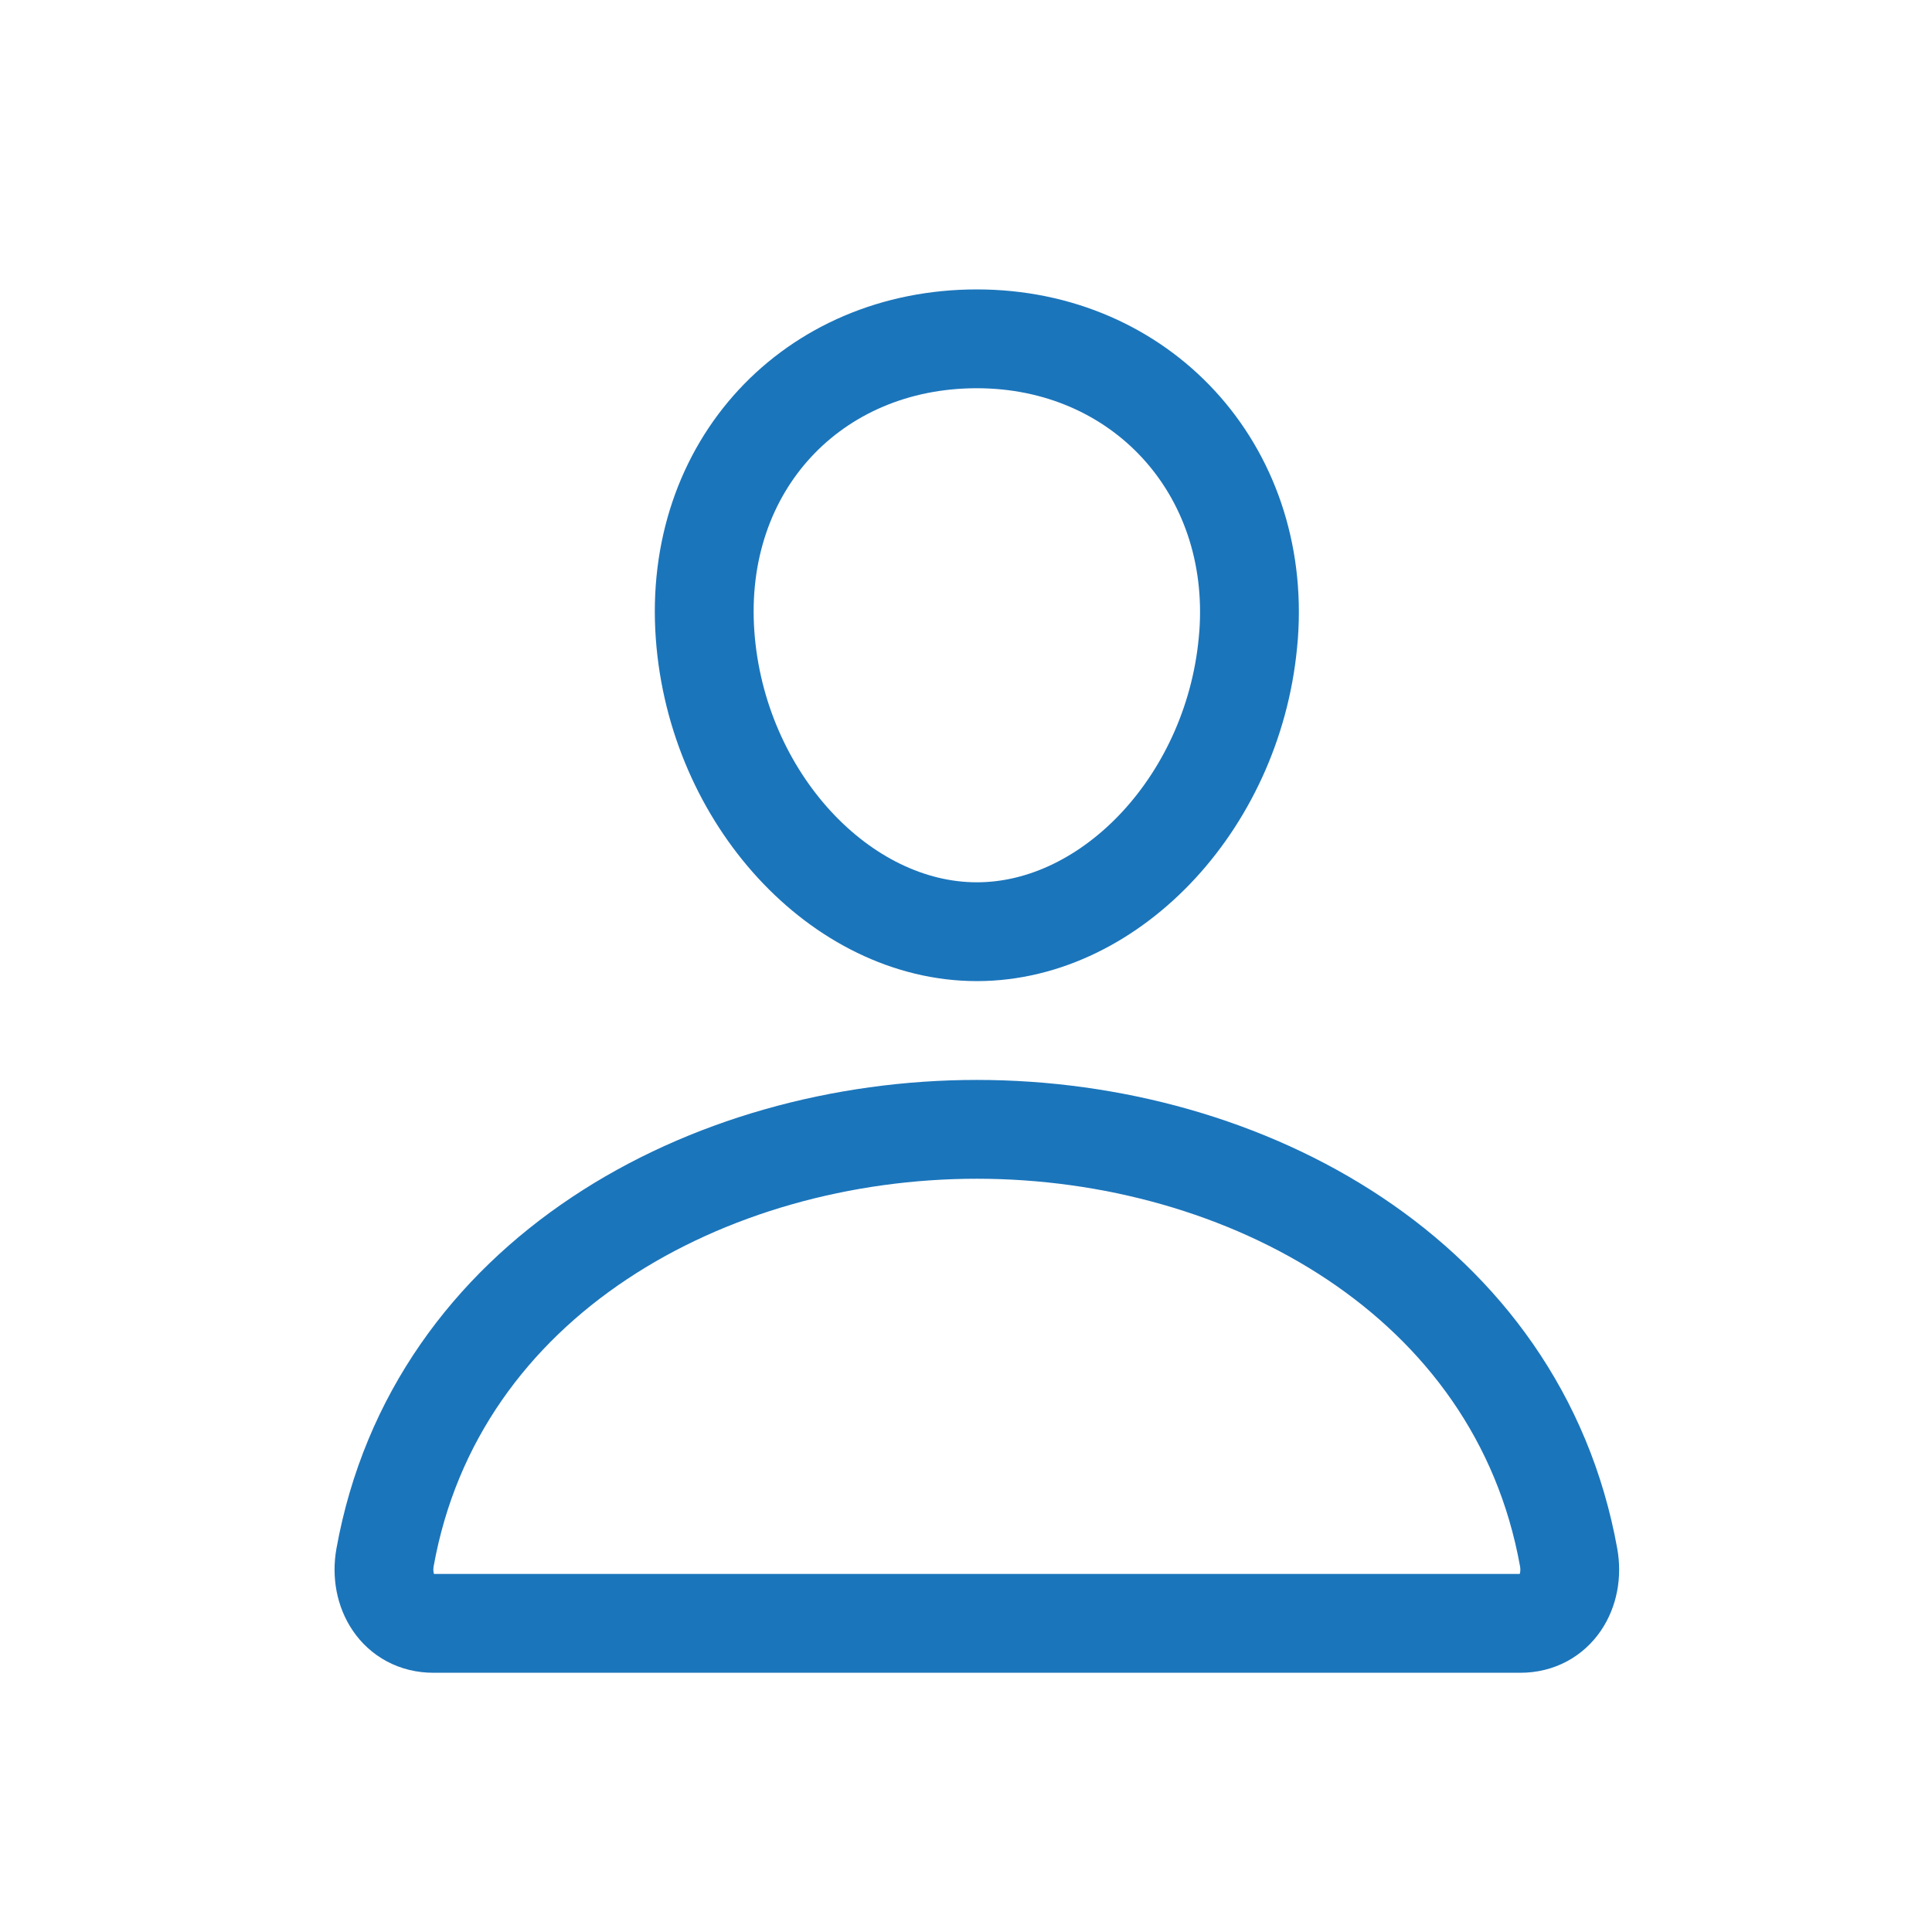
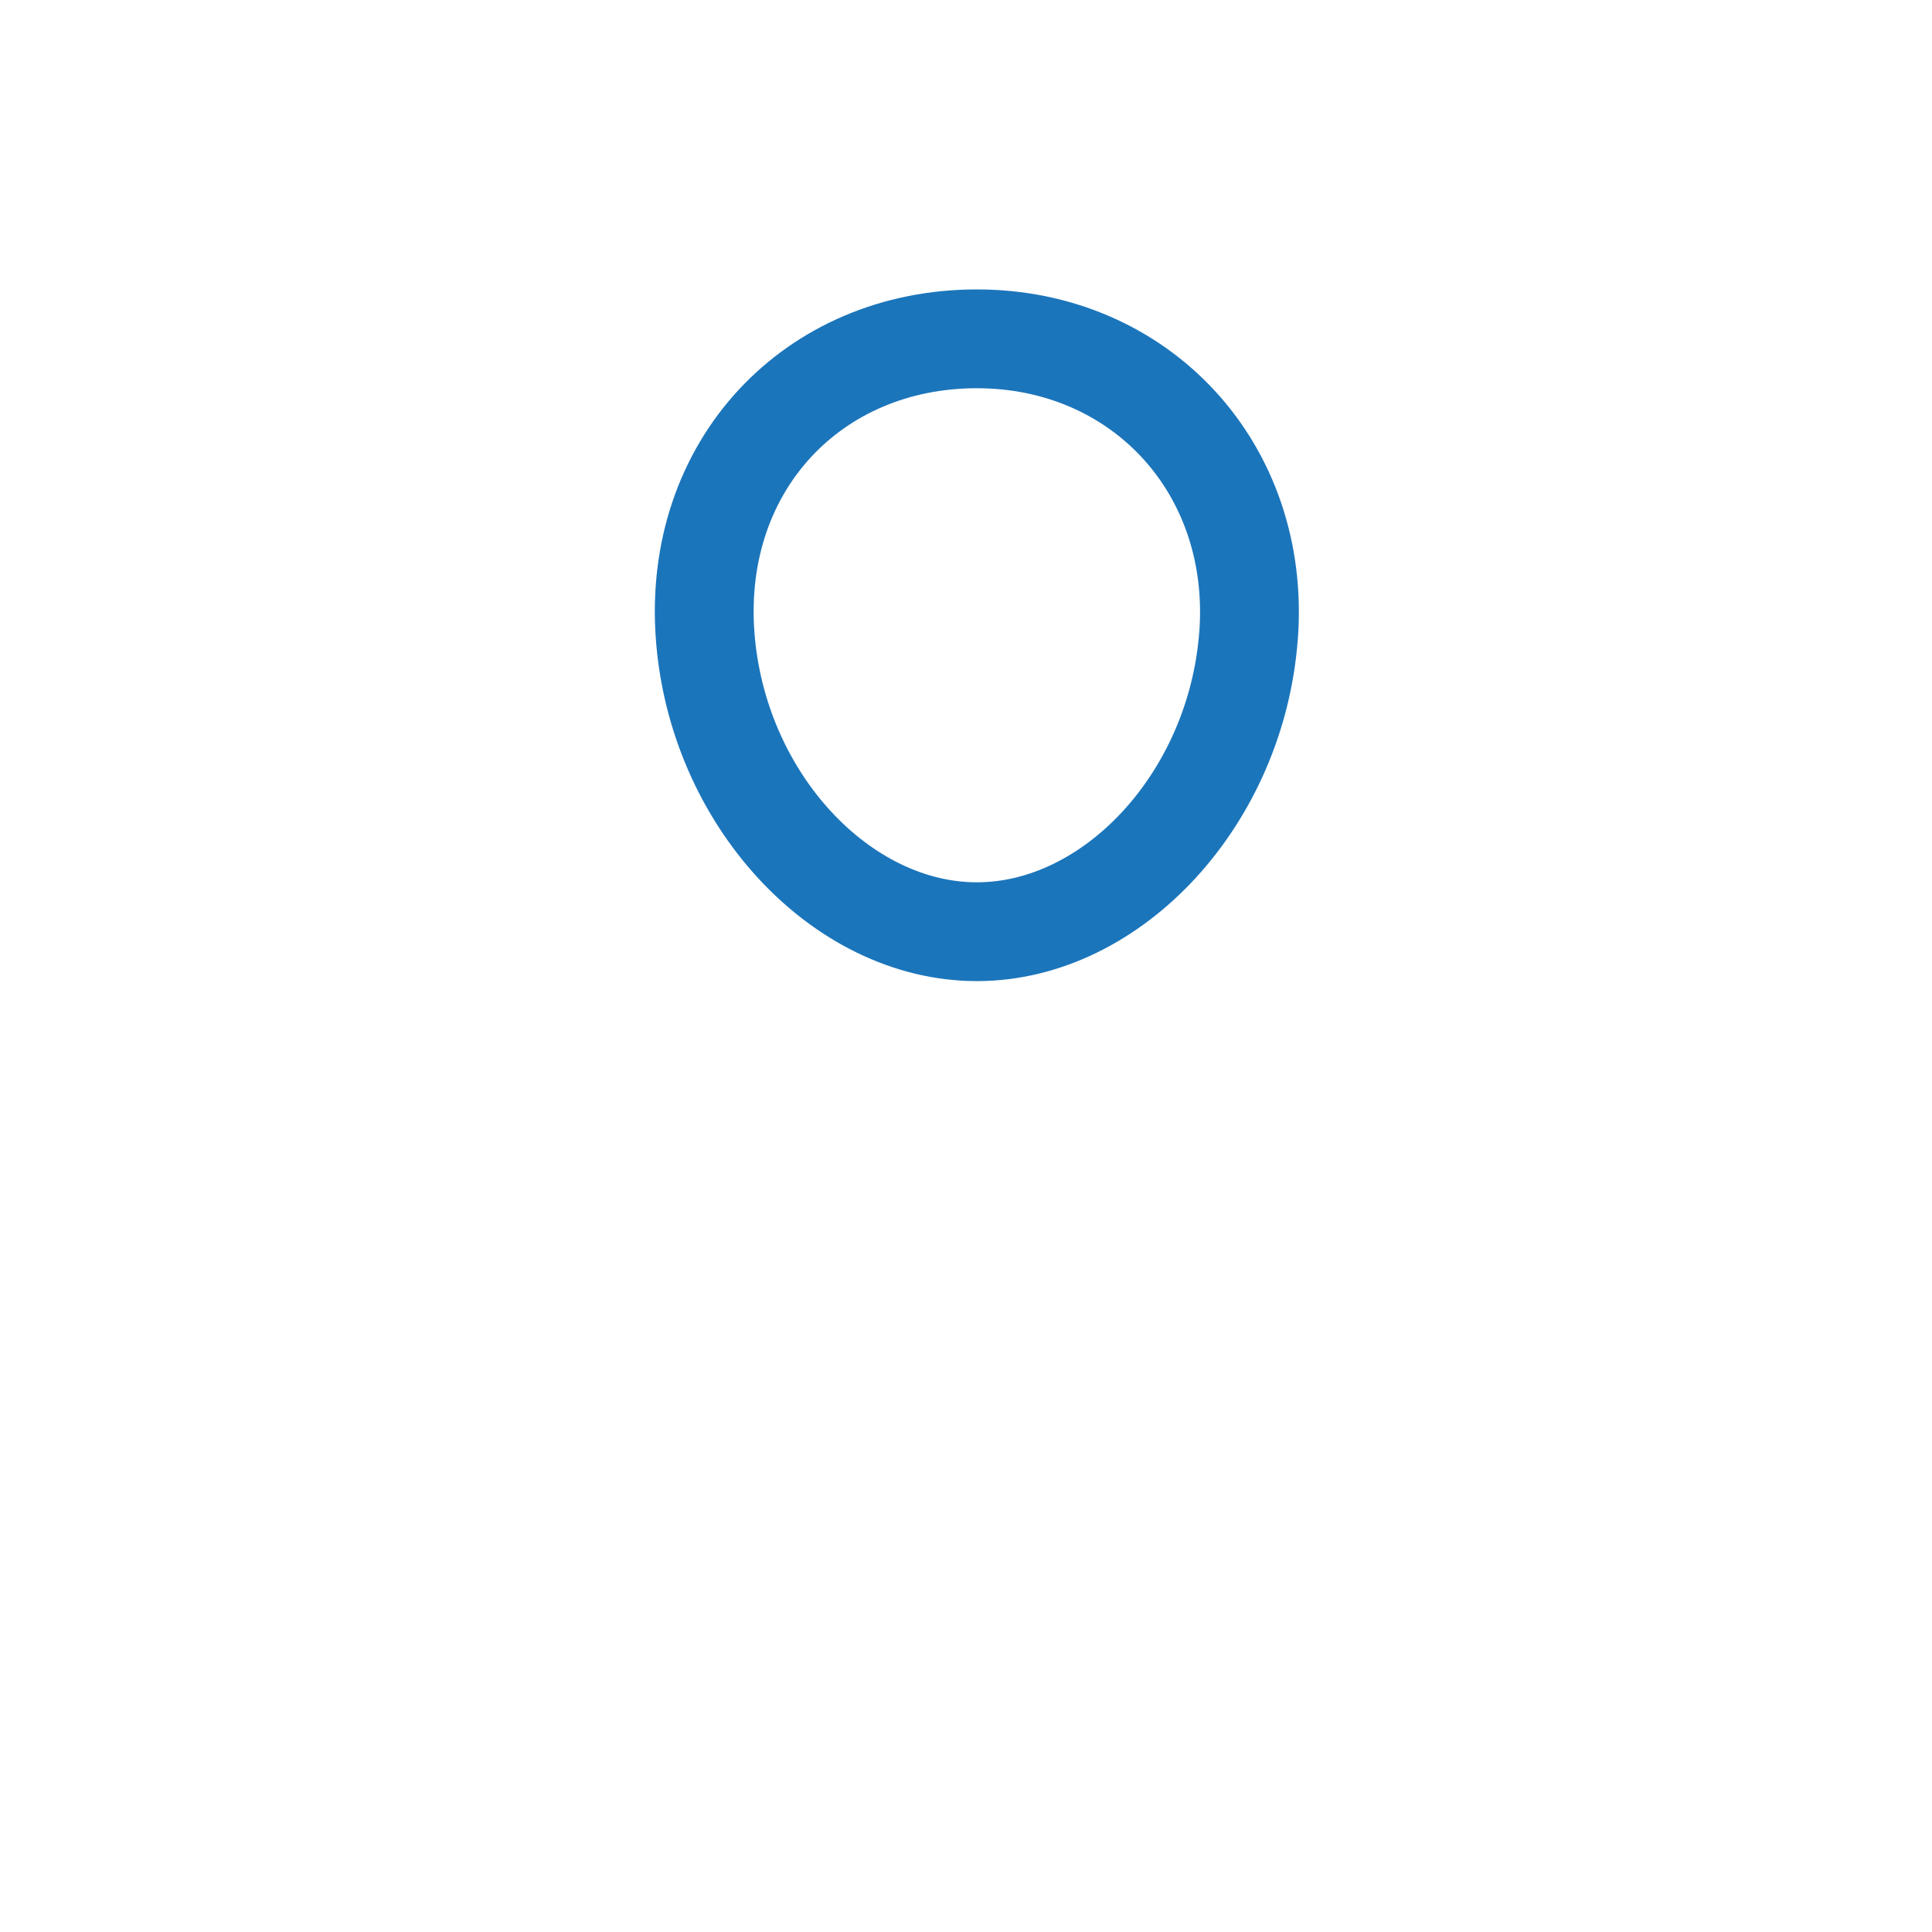
<svg xmlns="http://www.w3.org/2000/svg" width="48" height="48" fill="none">
  <path stroke="#1B75BB" stroke-linecap="round" stroke-linejoin="round" stroke-width="2.455" d="M31.02 15.783c-.3 4.056-3.375 7.365-6.75 7.365-3.376 0-6.456-3.308-6.752-7.365-.307-4.22 2.685-7.365 6.751-7.365 4.066 0 7.058 3.222 6.752 7.365Z" />
-   <path stroke="#1B75BB" stroke-miterlimit="10" stroke-width="2.455" d="M24.27 28.058c-6.675 0-13.45 3.682-14.703 10.633-.15.837.323 1.641 1.2 1.641h27.005c.877 0 1.351-.804 1.2-1.641-1.254-6.951-8.028-10.633-14.703-10.633Z" />
</svg>